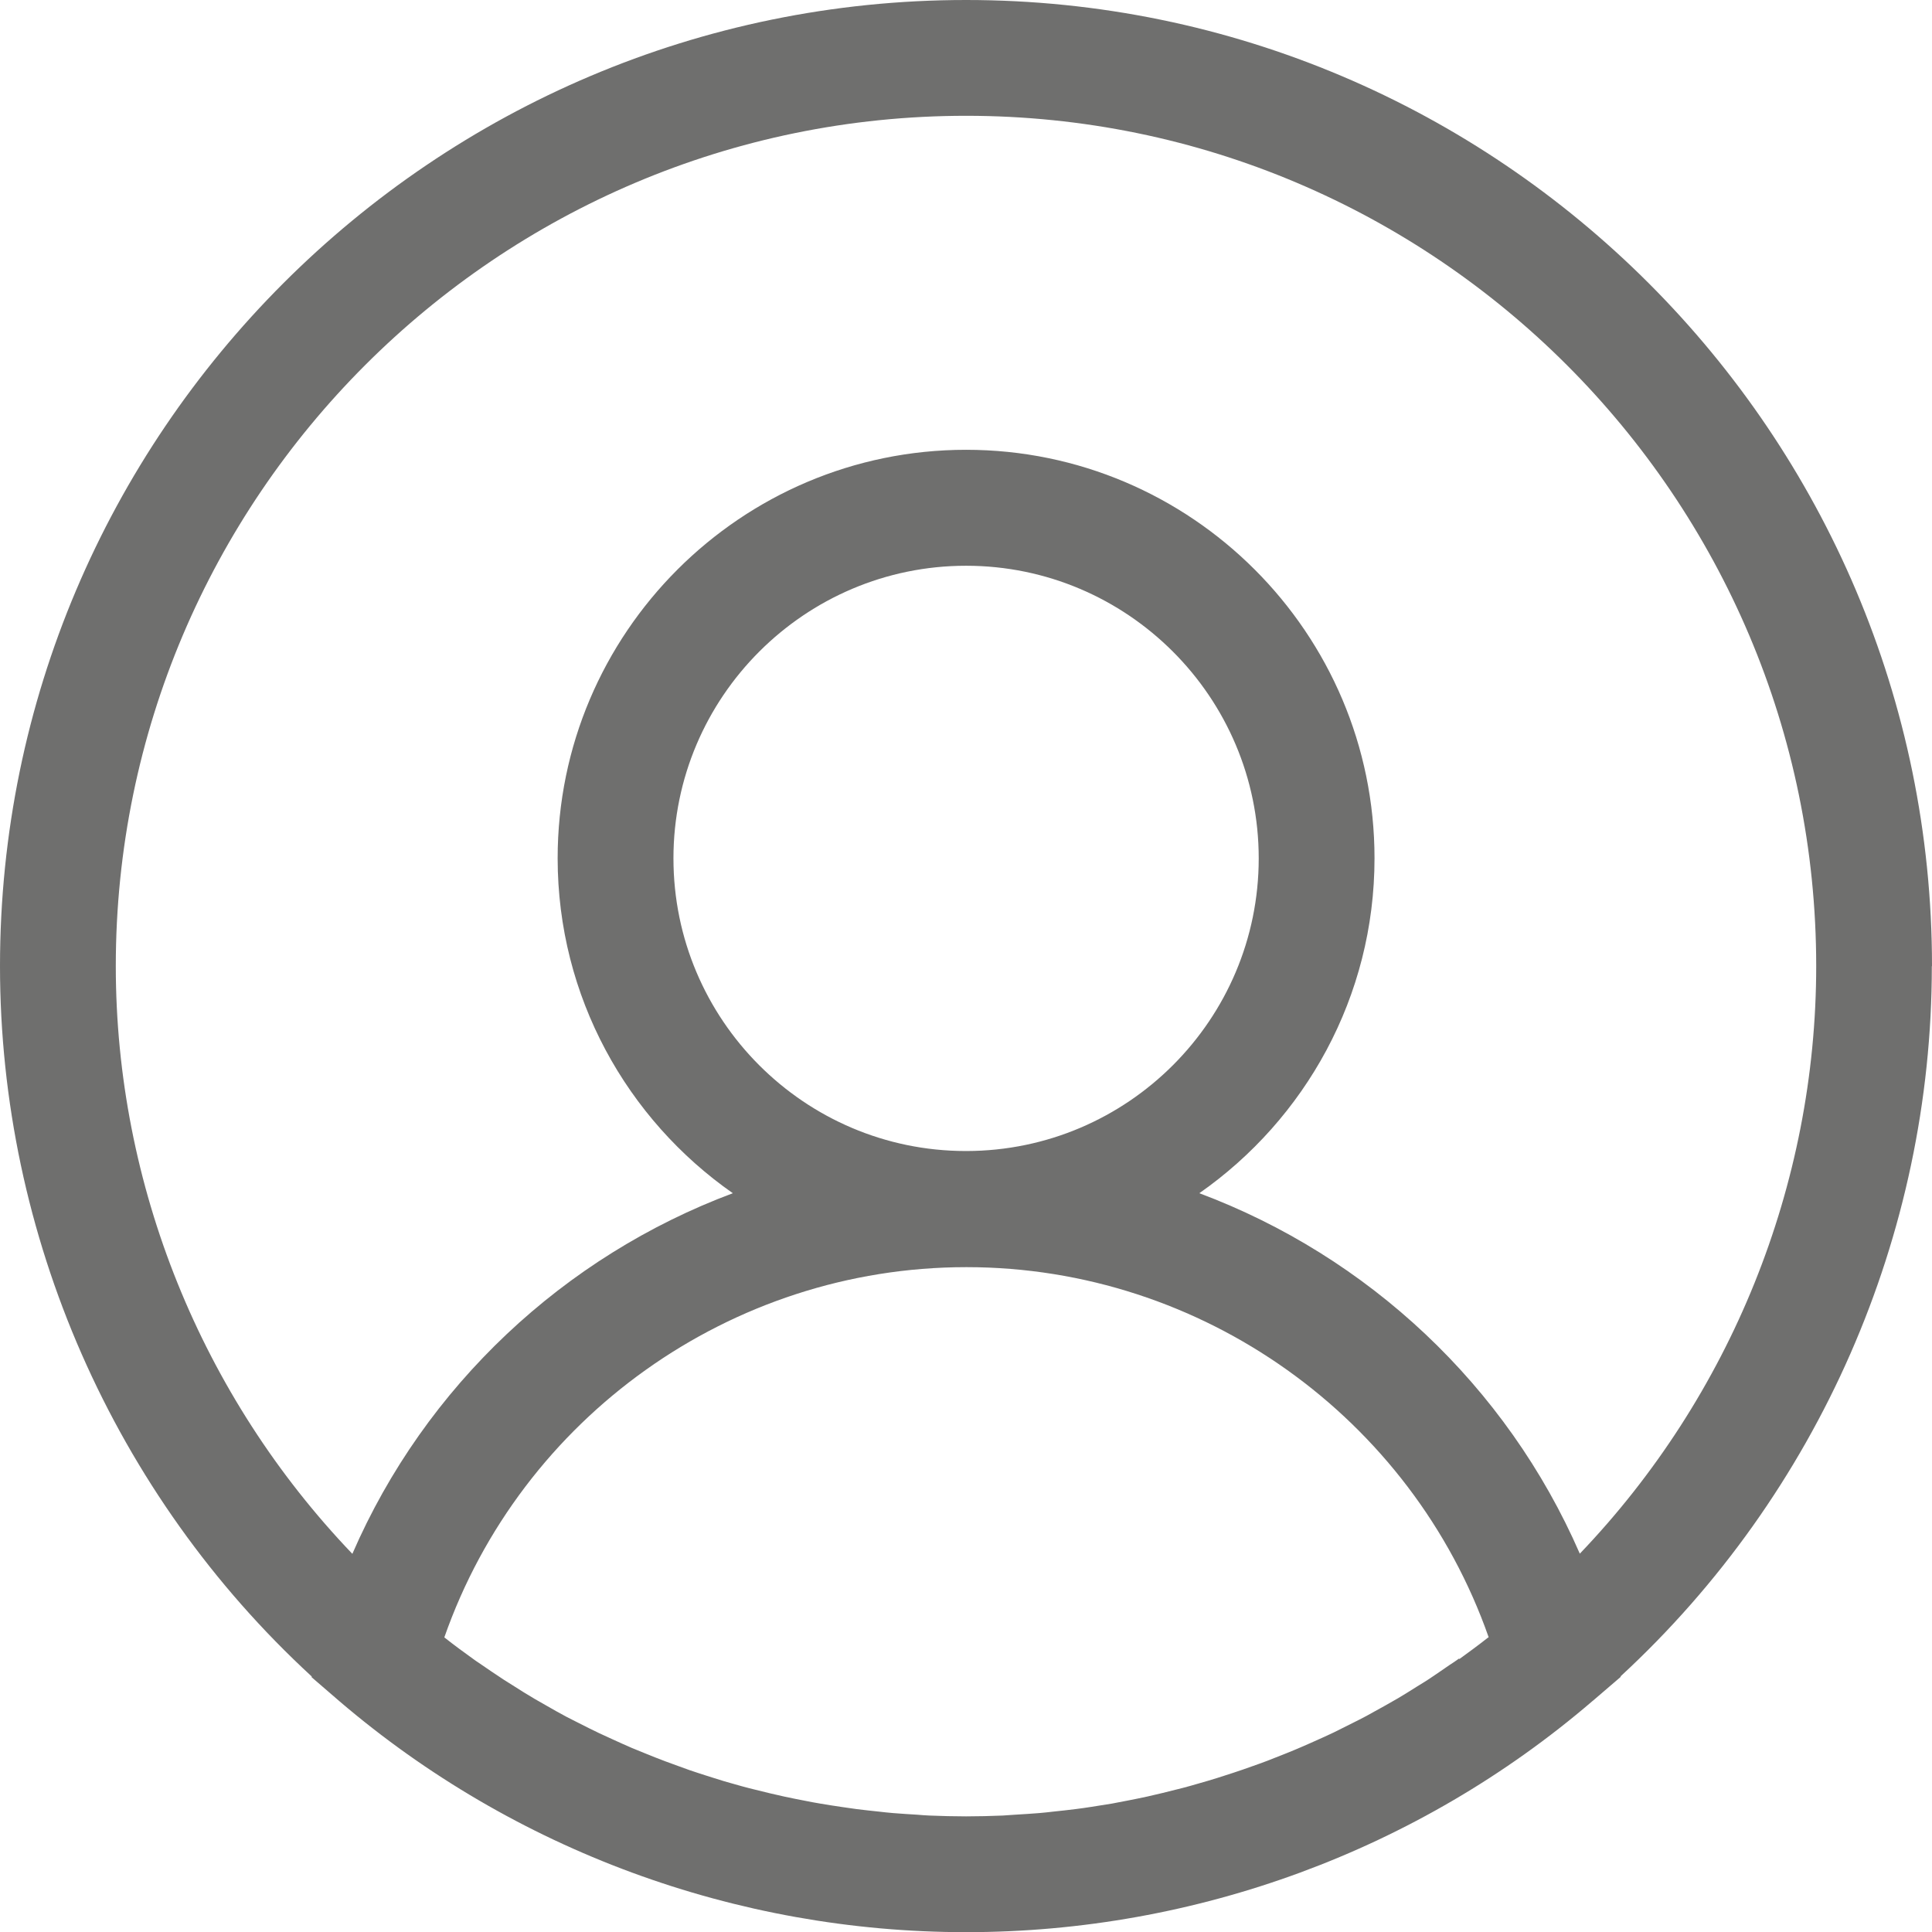
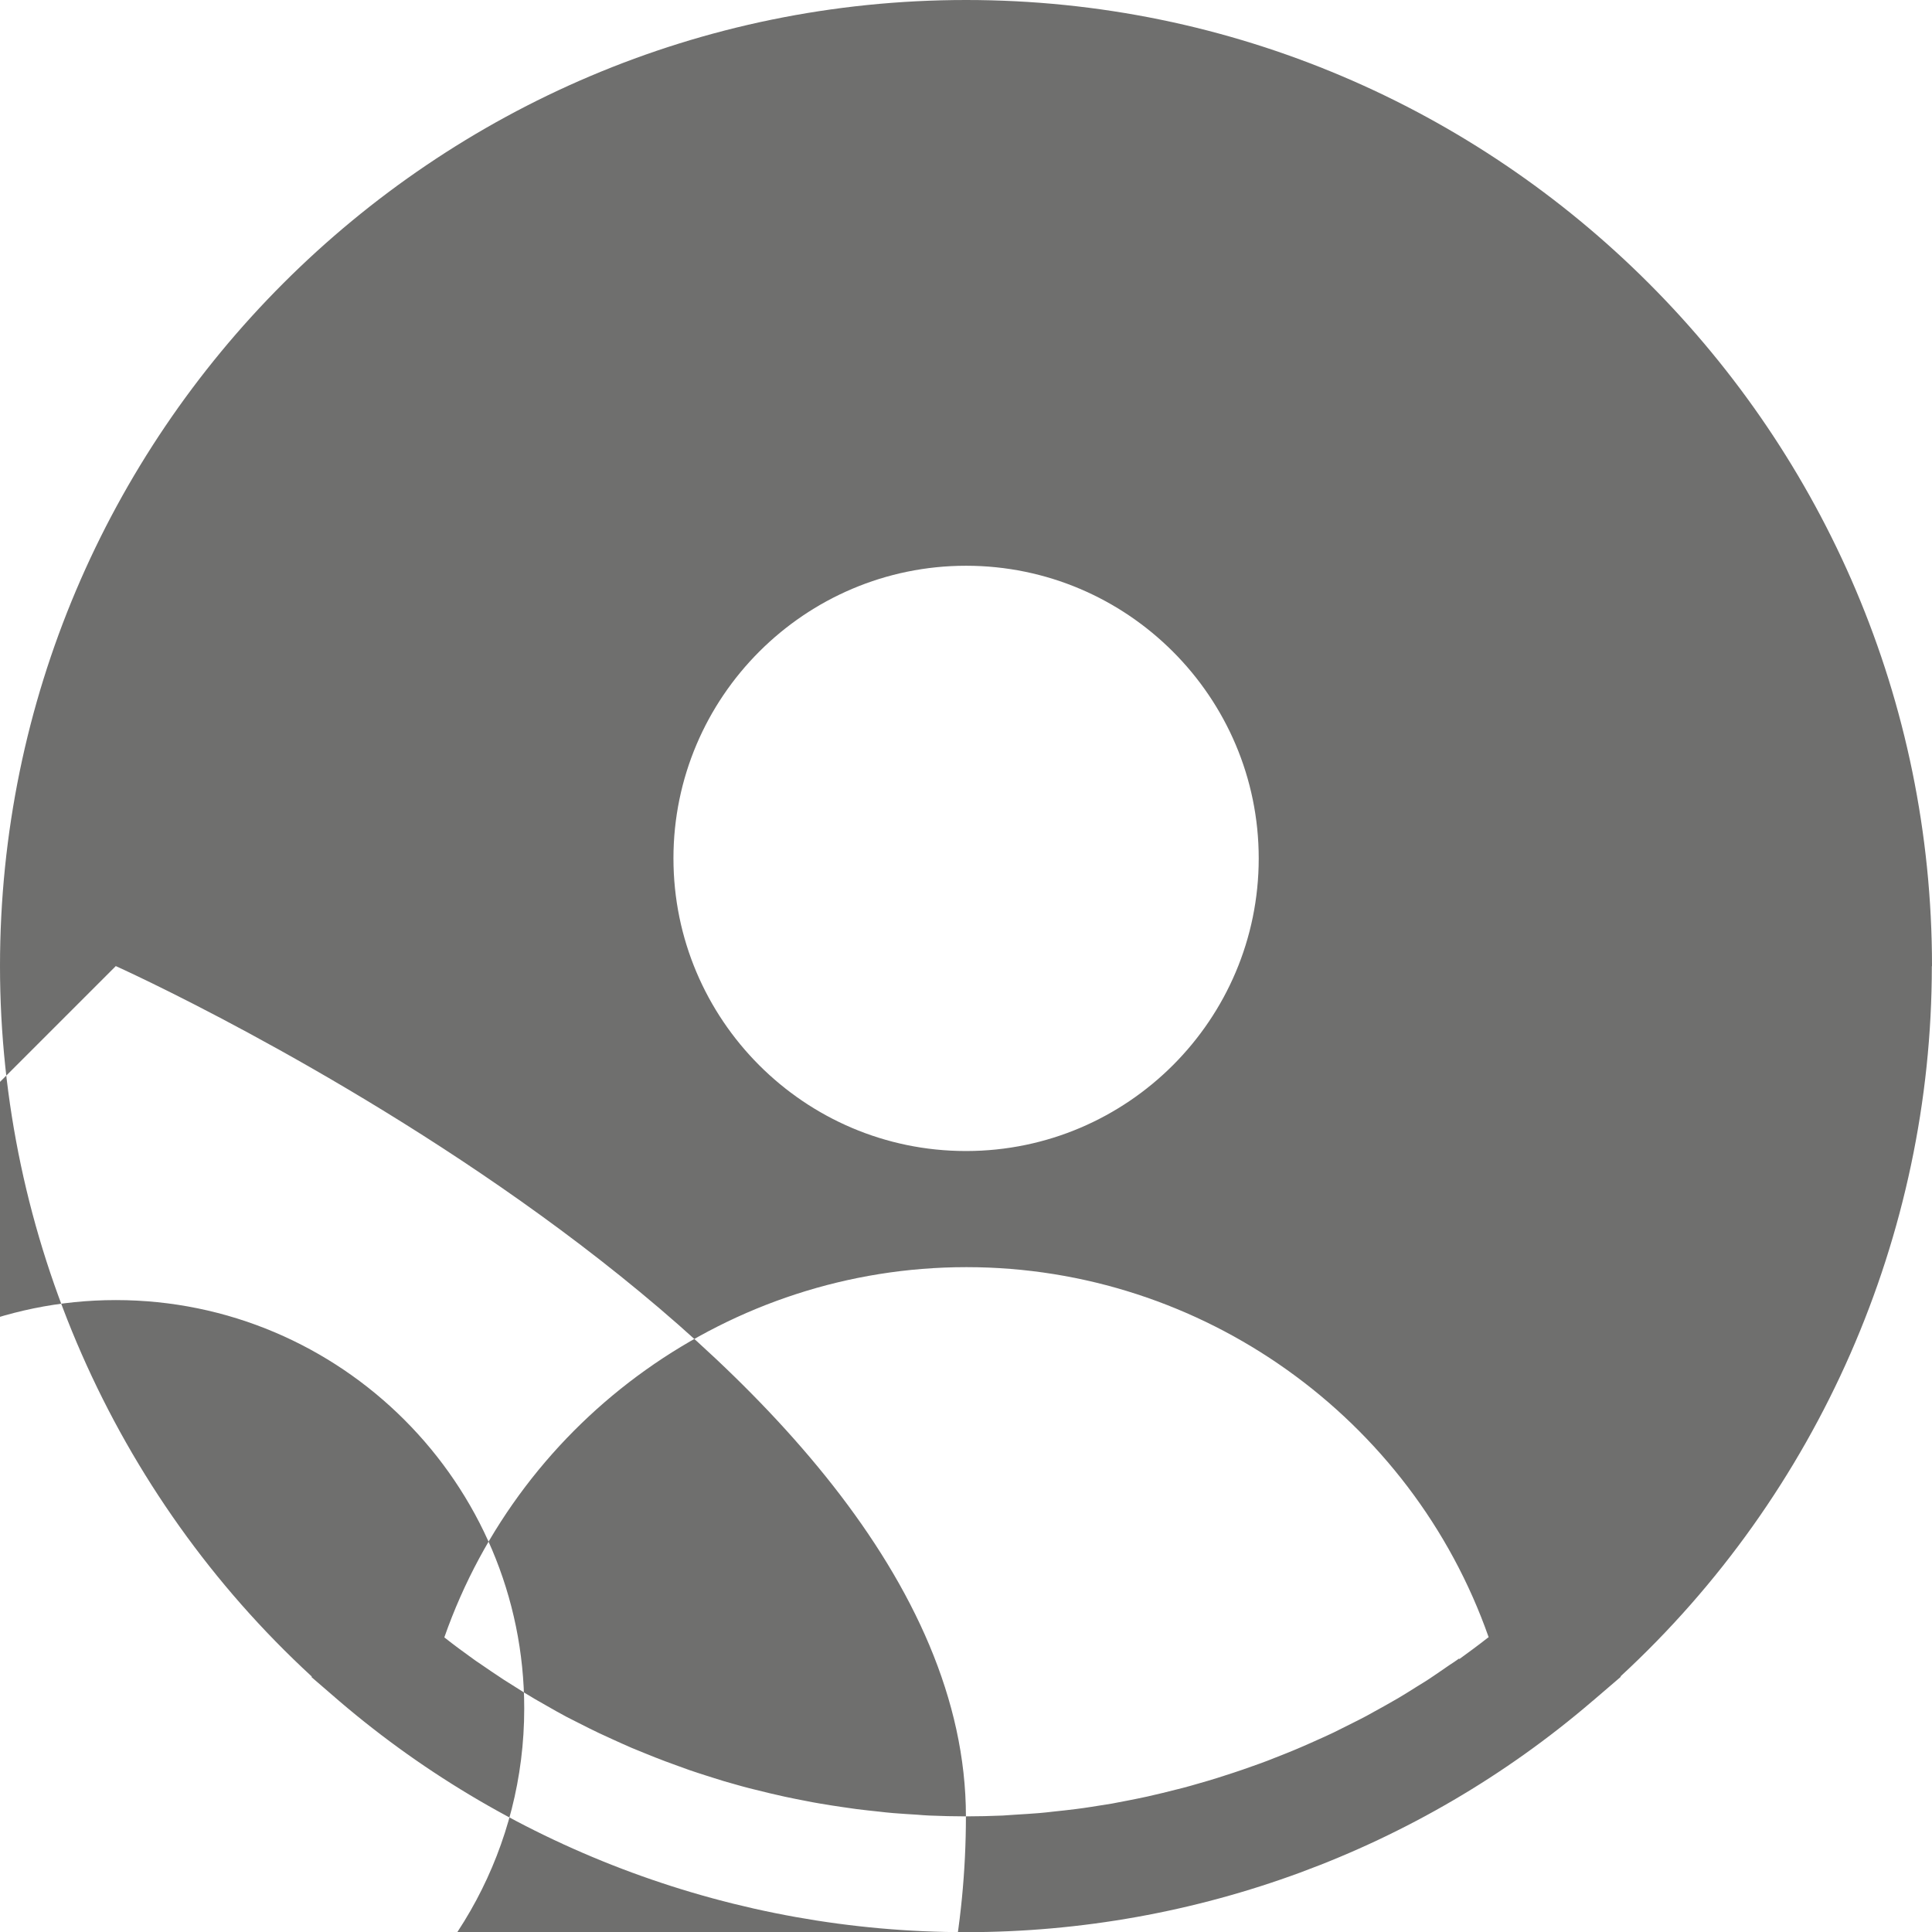
<svg xmlns="http://www.w3.org/2000/svg" id="Ebene_1" data-name="Ebene 1" viewBox="0 0 116.79 116.79">
  <defs>
    <style>
      .cls-1 {
        fill: #6f6f6e;
      }
    </style>
  </defs>
-   <path class="cls-1" d="m116.79,58.4C116.79,26.2,90.6,0,58.4,0S0,26.2,0,58.4c0,16.29,6.88,31.93,18.84,42.94v.05s1.68,1.45,1.68,1.45c10.53,9,23.98,13.96,37.88,13.96s27.35-4.96,37.83-13.94c0,0,0,0,.01-.01.01-.01.03-.02.04-.03l1.69-1.45v-.04c11.95-11.03,18.81-26.65,18.81-42.92Zm-109.79,0C7,30.06,30.06,7,58.4,7s51.39,23.06,51.39,51.4c0,13.25-5.18,26-14.29,35.52-4.42-10.16-12.82-17.98-23-21.79,6.39-4.47,10.59-11.87,10.59-20.25,0-13.61-11.08-24.69-24.69-24.69s-24.69,11.08-24.69,24.69c0,8.37,4.19,15.78,10.59,20.25-10.19,3.81-18.59,11.64-23,21.8-9.12-9.53-14.3-22.28-14.3-35.53Zm81.2,41.86c-.19.14-.39.27-.59.4-.41.28-.82.57-1.23.84-.24.16-.48.3-.72.45-.38.24-.76.48-1.15.71-.26.15-.53.3-.79.45-.37.21-.75.42-1.12.62-.28.15-.56.29-.84.43-.37.19-.75.38-1.12.56-.29.14-.58.27-.87.4-.38.17-.75.34-1.13.5-.3.13-.59.25-.89.37-.38.15-.76.3-1.14.45-.3.11-.61.23-.91.33-.38.14-.77.27-1.16.4-.31.1-.62.2-.93.3-.39.12-.78.24-1.18.35-.31.09-.62.18-.93.26-.4.1-.8.2-1.2.3-.31.07-.63.15-.94.22-.41.09-.81.17-1.22.25-.31.06-.62.12-.94.18-.42.07-.84.13-1.26.2-.31.05-.61.09-.92.13-.44.06-.89.1-1.33.15-.29.03-.57.07-.86.09-.49.04-.98.07-1.48.1-.24.01-.49.04-.73.05-.74.03-1.48.05-2.22.05s-1.48-.02-2.22-.05c-.25-.01-.49-.03-.73-.05-.49-.03-.98-.06-1.47-.1-.29-.02-.58-.06-.87-.09-.44-.05-.89-.09-1.33-.15-.3-.04-.61-.09-.91-.13-.42-.06-.85-.13-1.27-.2-.31-.05-.62-.11-.92-.17-.41-.08-.83-.16-1.24-.25-.31-.07-.62-.14-.92-.21-.41-.1-.81-.2-1.22-.3-.3-.08-.61-.16-.91-.25-.41-.11-.81-.23-1.21-.36-.3-.09-.59-.19-.88-.28-.41-.13-.81-.27-1.21-.42-.28-.1-.57-.21-.85-.31-.41-.15-.82-.32-1.22-.48-.27-.11-.54-.22-.81-.33-.41-.18-.82-.36-1.23-.55-.26-.12-.51-.23-.76-.35-.42-.2-.84-.41-1.25-.62-.24-.12-.47-.24-.71-.36-.43-.23-.86-.47-1.29-.72-.21-.12-.42-.24-.63-.36-.46-.27-.91-.55-1.36-.84-.17-.11-.34-.21-.51-.32-.52-.34-1.03-.69-1.54-1.04-.1-.07-.2-.13-.29-.2-.6-.43-1.2-.87-1.78-1.33,4.65-13.28,17.3-22.37,31.53-22.38,0,0,.02,0,.03,0,.01,0,.02,0,.03,0,14.22.01,26.88,9.1,31.54,22.37-.02.01-.04.03-.06.04-.56.44-1.13.86-1.71,1.28Zm-47.49-48.37c0-9.75,7.94-17.69,17.69-17.69s17.69,7.94,17.69,17.69-7.92,17.67-17.66,17.69c0,0-.02,0-.03,0,0,0-.02,0-.03,0-9.74-.01-17.66-7.94-17.66-17.69Z" />
+   <path class="cls-1" d="m116.79,58.4C116.79,26.2,90.6,0,58.4,0S0,26.2,0,58.4c0,16.29,6.88,31.93,18.84,42.94v.05s1.68,1.45,1.68,1.45c10.53,9,23.98,13.96,37.88,13.96s27.35-4.96,37.83-13.94c0,0,0,0,.01-.01.01-.01.03-.02.04-.03l1.69-1.45v-.04c11.95-11.03,18.81-26.65,18.81-42.92Zm-109.79,0s51.39,23.06,51.39,51.4c0,13.25-5.18,26-14.29,35.52-4.42-10.16-12.82-17.98-23-21.79,6.39-4.47,10.59-11.87,10.59-20.25,0-13.61-11.08-24.69-24.69-24.69s-24.69,11.08-24.69,24.69c0,8.37,4.19,15.78,10.59,20.25-10.19,3.81-18.59,11.64-23,21.8-9.12-9.53-14.3-22.28-14.3-35.53Zm81.2,41.86c-.19.14-.39.27-.59.4-.41.28-.82.57-1.23.84-.24.16-.48.3-.72.45-.38.24-.76.48-1.15.71-.26.15-.53.3-.79.45-.37.21-.75.42-1.12.62-.28.15-.56.29-.84.43-.37.19-.75.38-1.12.56-.29.14-.58.27-.87.4-.38.17-.75.34-1.13.5-.3.13-.59.25-.89.37-.38.15-.76.3-1.14.45-.3.11-.61.23-.91.33-.38.14-.77.27-1.16.4-.31.1-.62.2-.93.3-.39.12-.78.24-1.18.35-.31.09-.62.18-.93.26-.4.1-.8.2-1.2.3-.31.07-.63.15-.94.22-.41.09-.81.17-1.22.25-.31.06-.62.12-.94.18-.42.07-.84.13-1.26.2-.31.05-.61.09-.92.13-.44.06-.89.1-1.33.15-.29.03-.57.07-.86.09-.49.04-.98.07-1.48.1-.24.01-.49.04-.73.05-.74.03-1.48.05-2.22.05s-1.48-.02-2.22-.05c-.25-.01-.49-.03-.73-.05-.49-.03-.98-.06-1.47-.1-.29-.02-.58-.06-.87-.09-.44-.05-.89-.09-1.33-.15-.3-.04-.61-.09-.91-.13-.42-.06-.85-.13-1.27-.2-.31-.05-.62-.11-.92-.17-.41-.08-.83-.16-1.24-.25-.31-.07-.62-.14-.92-.21-.41-.1-.81-.2-1.22-.3-.3-.08-.61-.16-.91-.25-.41-.11-.81-.23-1.21-.36-.3-.09-.59-.19-.88-.28-.41-.13-.81-.27-1.21-.42-.28-.1-.57-.21-.85-.31-.41-.15-.82-.32-1.22-.48-.27-.11-.54-.22-.81-.33-.41-.18-.82-.36-1.23-.55-.26-.12-.51-.23-.76-.35-.42-.2-.84-.41-1.25-.62-.24-.12-.47-.24-.71-.36-.43-.23-.86-.47-1.29-.72-.21-.12-.42-.24-.63-.36-.46-.27-.91-.55-1.36-.84-.17-.11-.34-.21-.51-.32-.52-.34-1.03-.69-1.54-1.04-.1-.07-.2-.13-.29-.2-.6-.43-1.2-.87-1.78-1.33,4.65-13.28,17.3-22.37,31.53-22.38,0,0,.02,0,.03,0,.01,0,.02,0,.03,0,14.22.01,26.88,9.1,31.54,22.37-.02.01-.04.03-.06.04-.56.44-1.13.86-1.71,1.28Zm-47.49-48.37c0-9.75,7.94-17.69,17.69-17.69s17.69,7.94,17.69,17.69-7.92,17.67-17.66,17.69c0,0-.02,0-.03,0,0,0-.02,0-.03,0-9.74-.01-17.66-7.94-17.66-17.69Z" />
</svg>